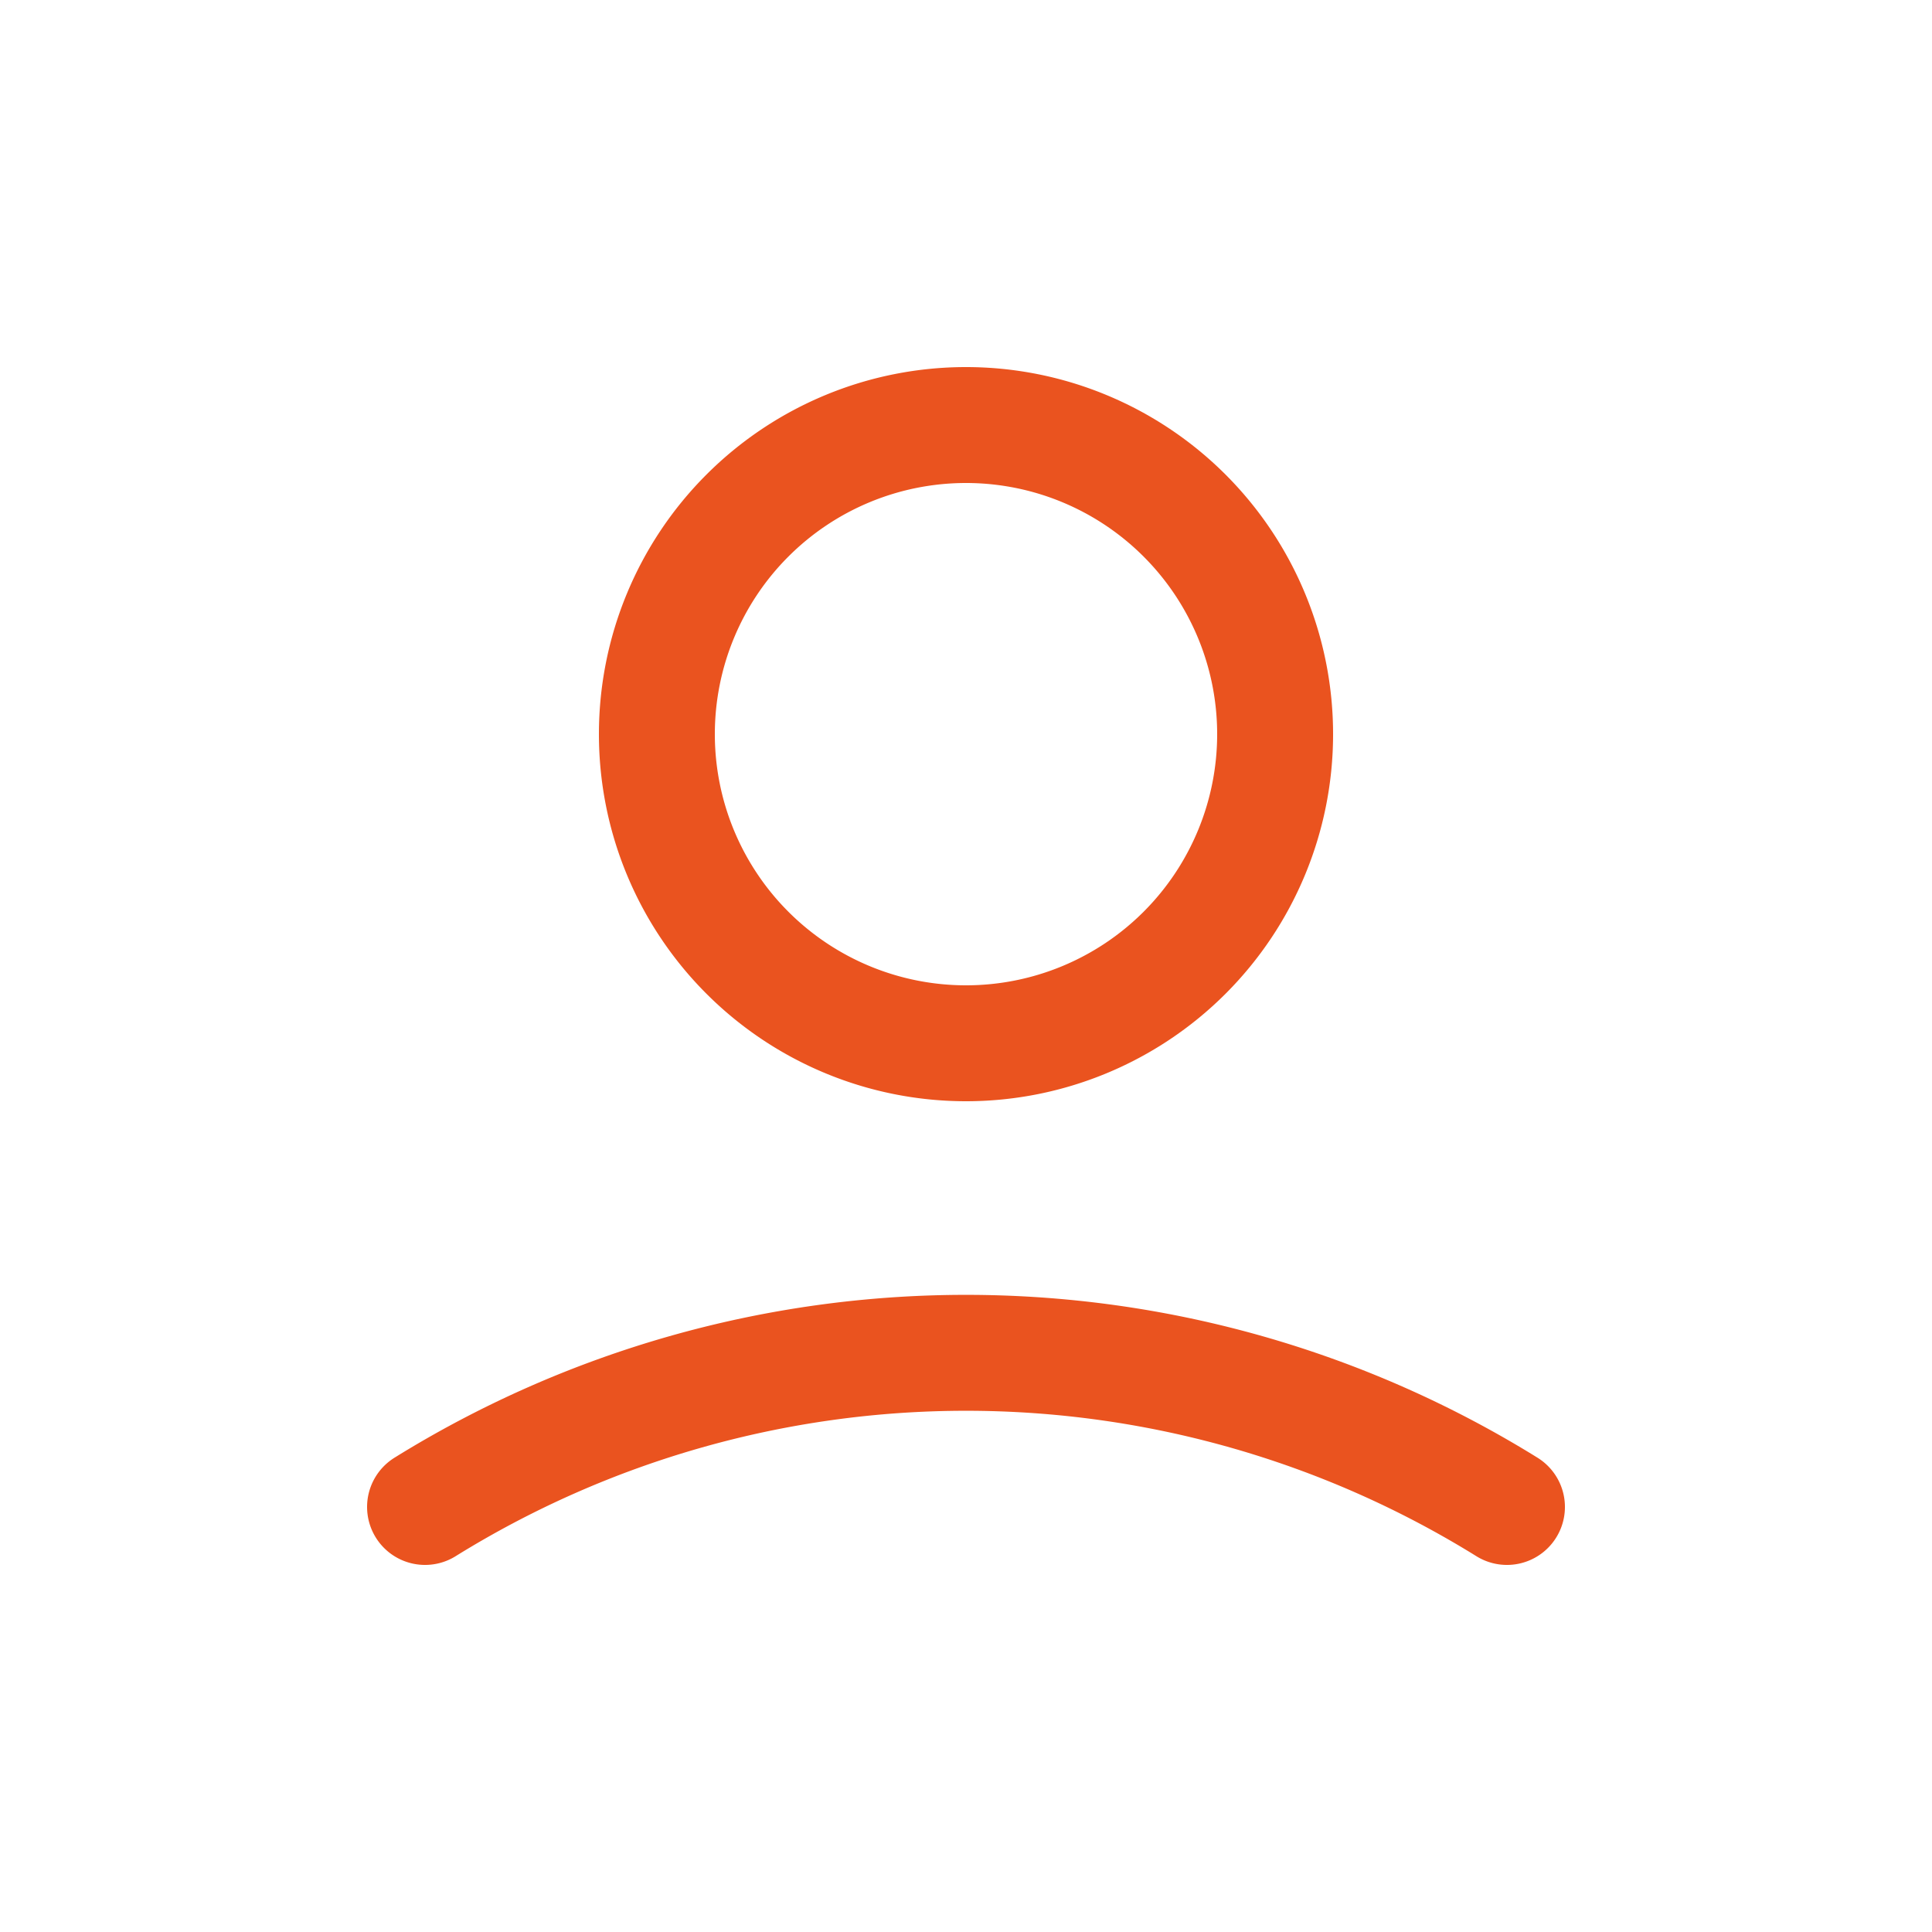
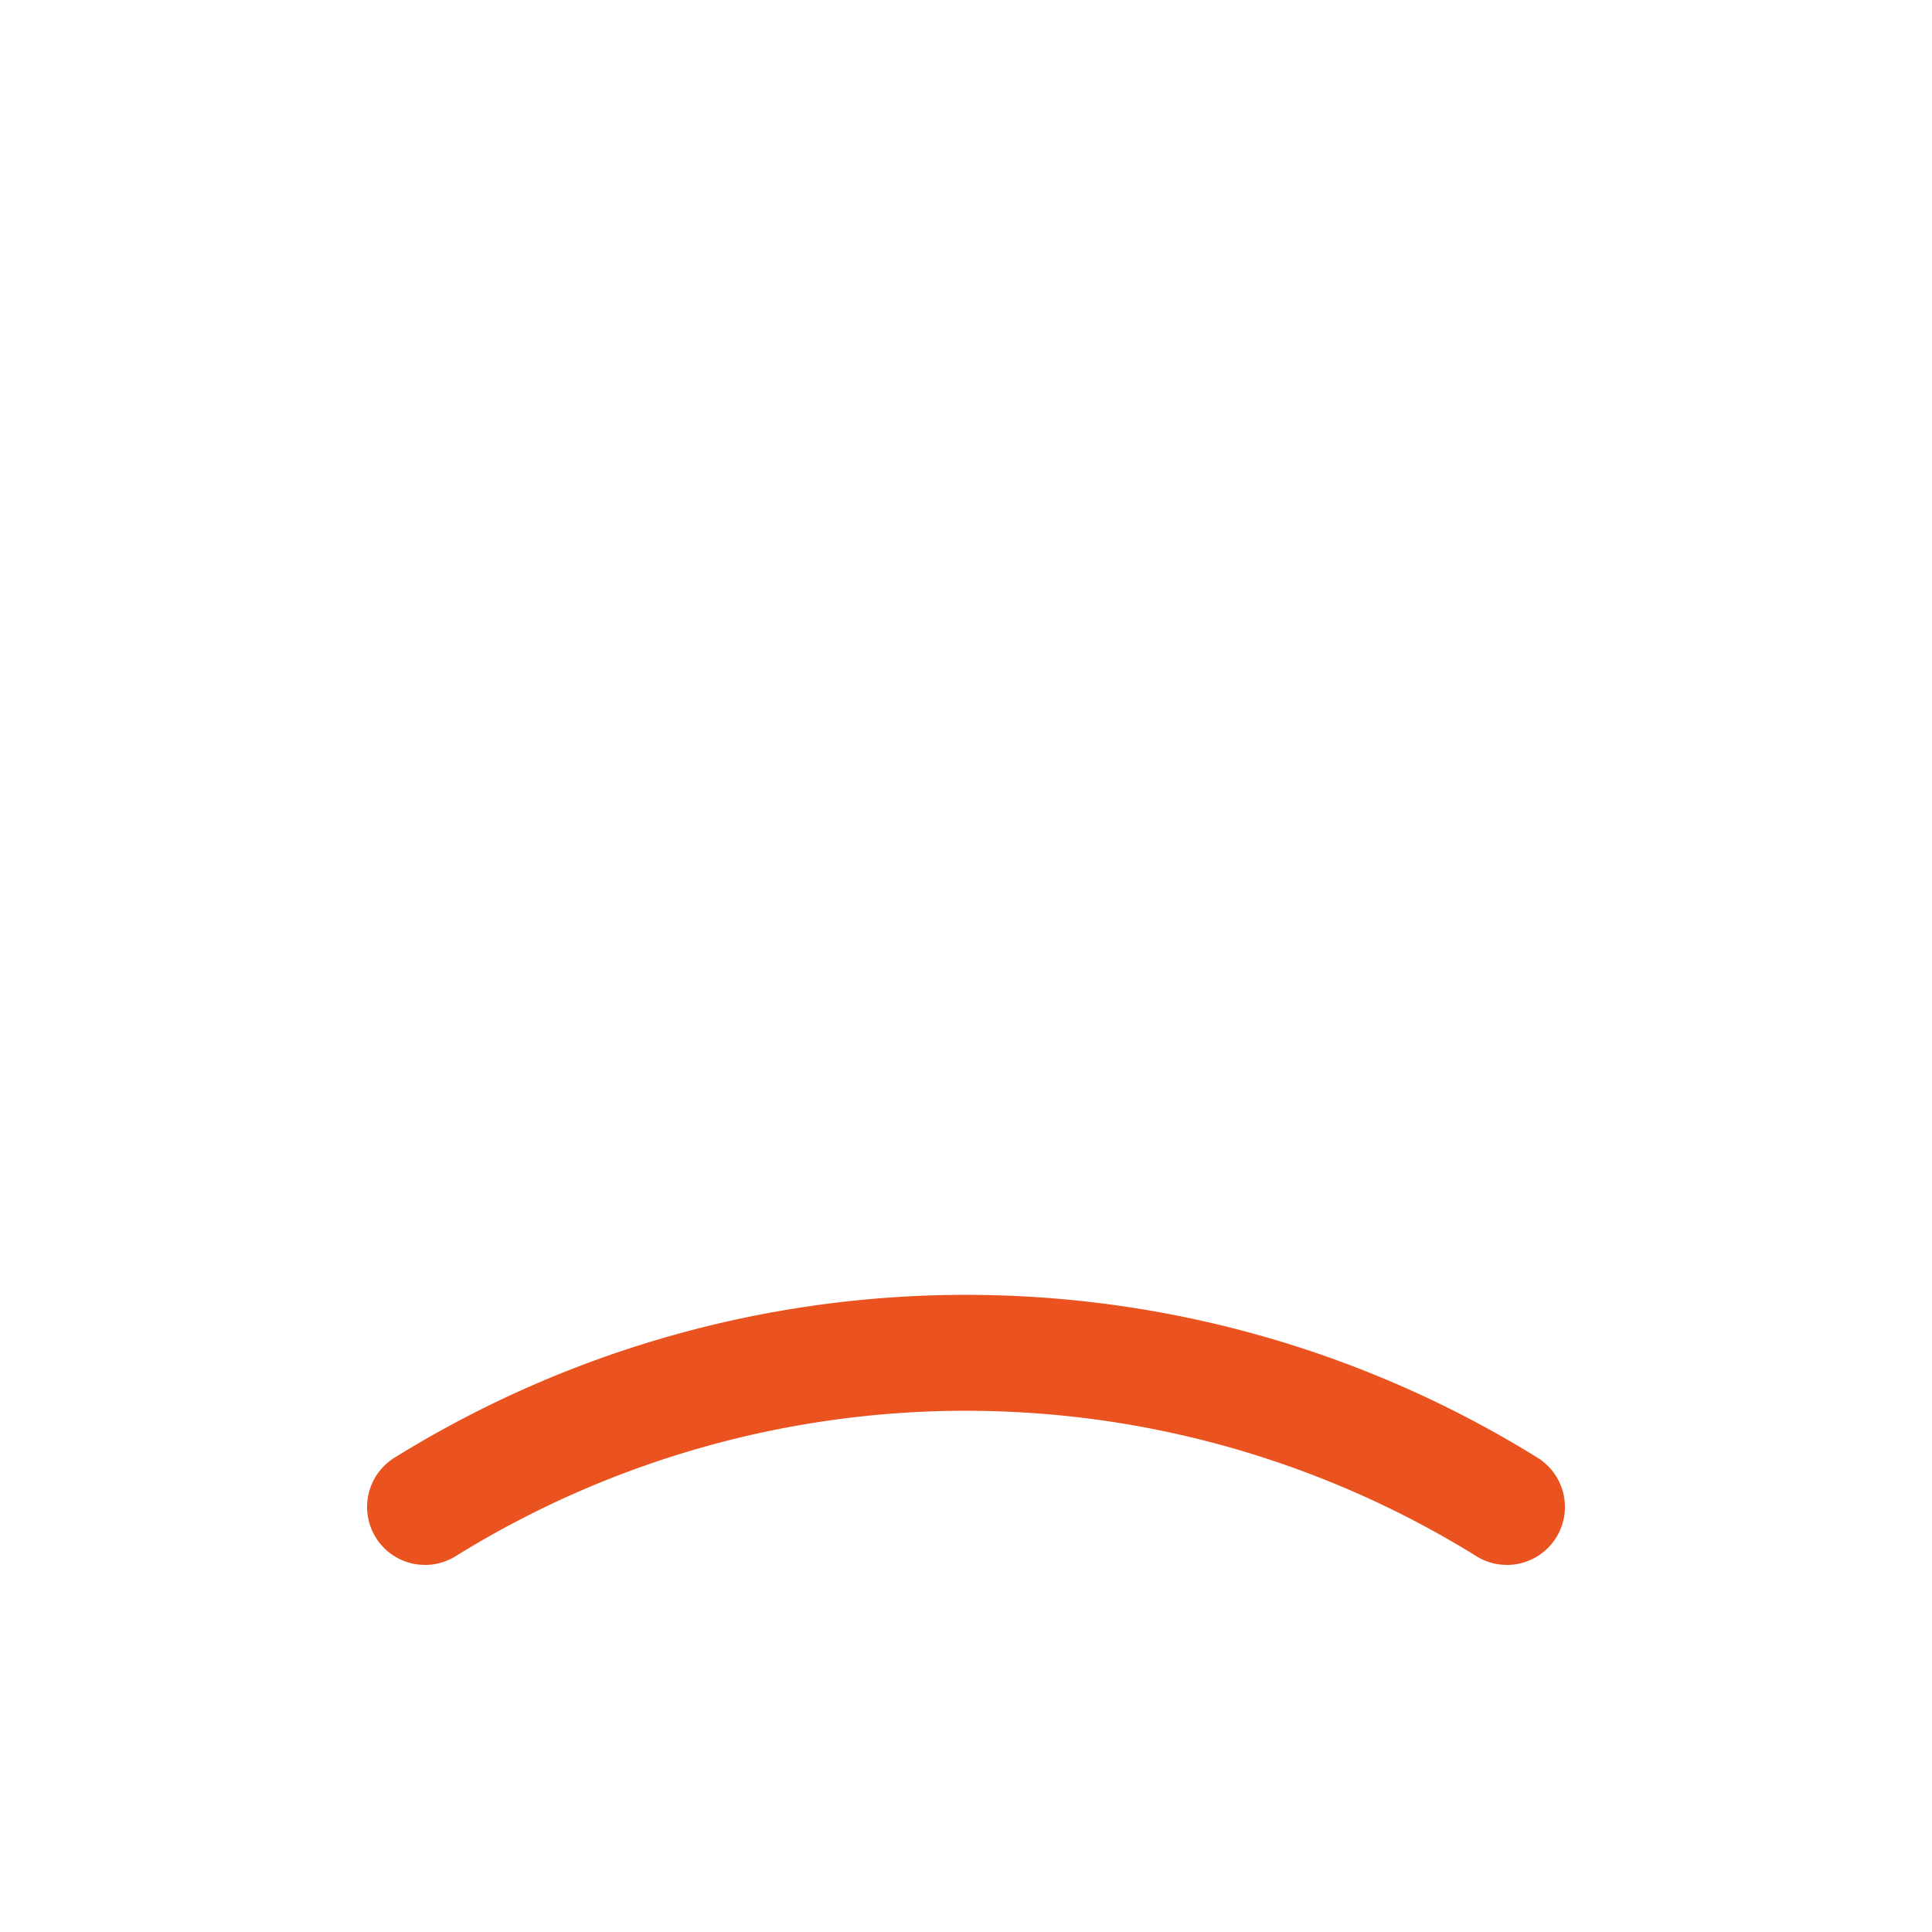
<svg xmlns="http://www.w3.org/2000/svg" width="20" height="20" fill="none" viewBox="0 -0.5 25 25">
-   <path stroke="#ea531f" stroke-linecap="round" stroke-linejoin="round" stroke-width="1.5" d="M16.5 9a4 4 0 1 1-8 0 4 4 0 0 1 8 0" clip-rule="evenodd" />
  <path stroke="#ea531f" stroke-linecap="round" stroke-width="1.5" d="M5.5 19a13.28 13.28 0 0 1 14 0" />
</svg>